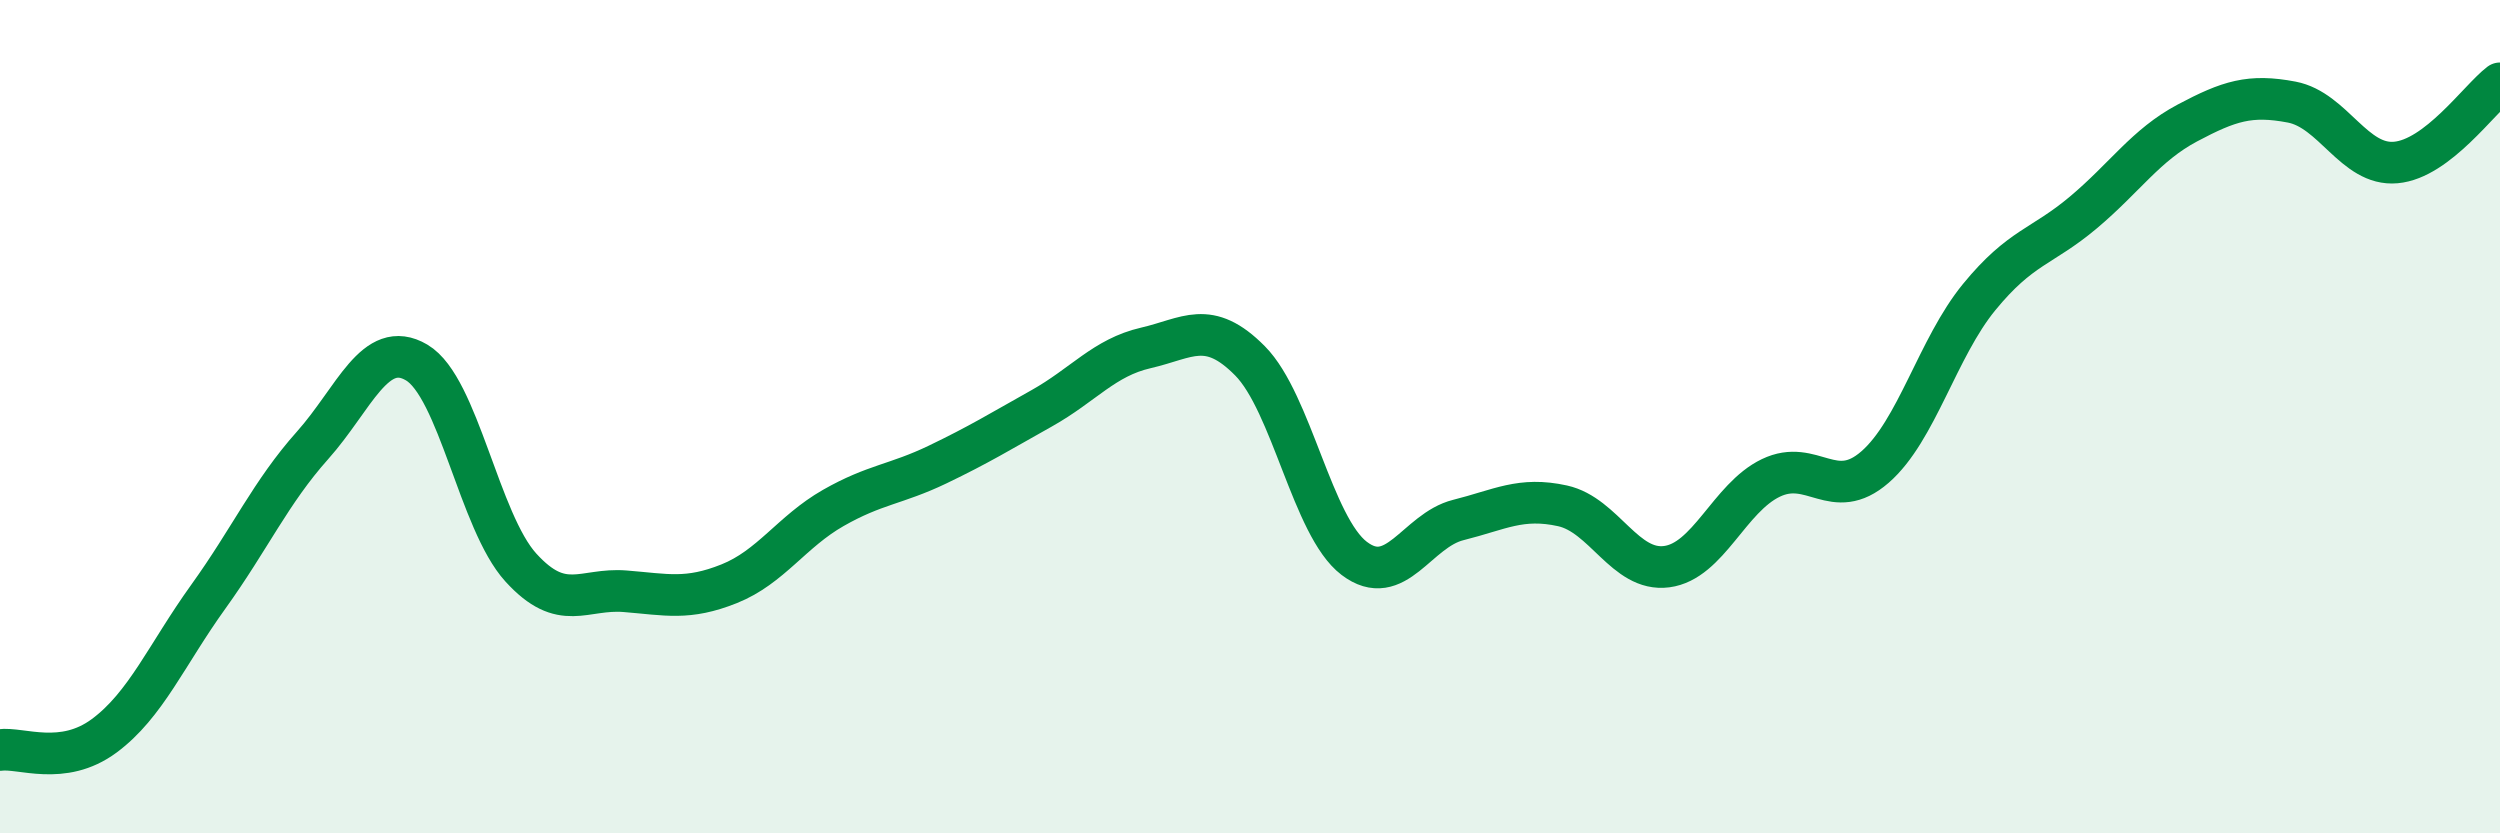
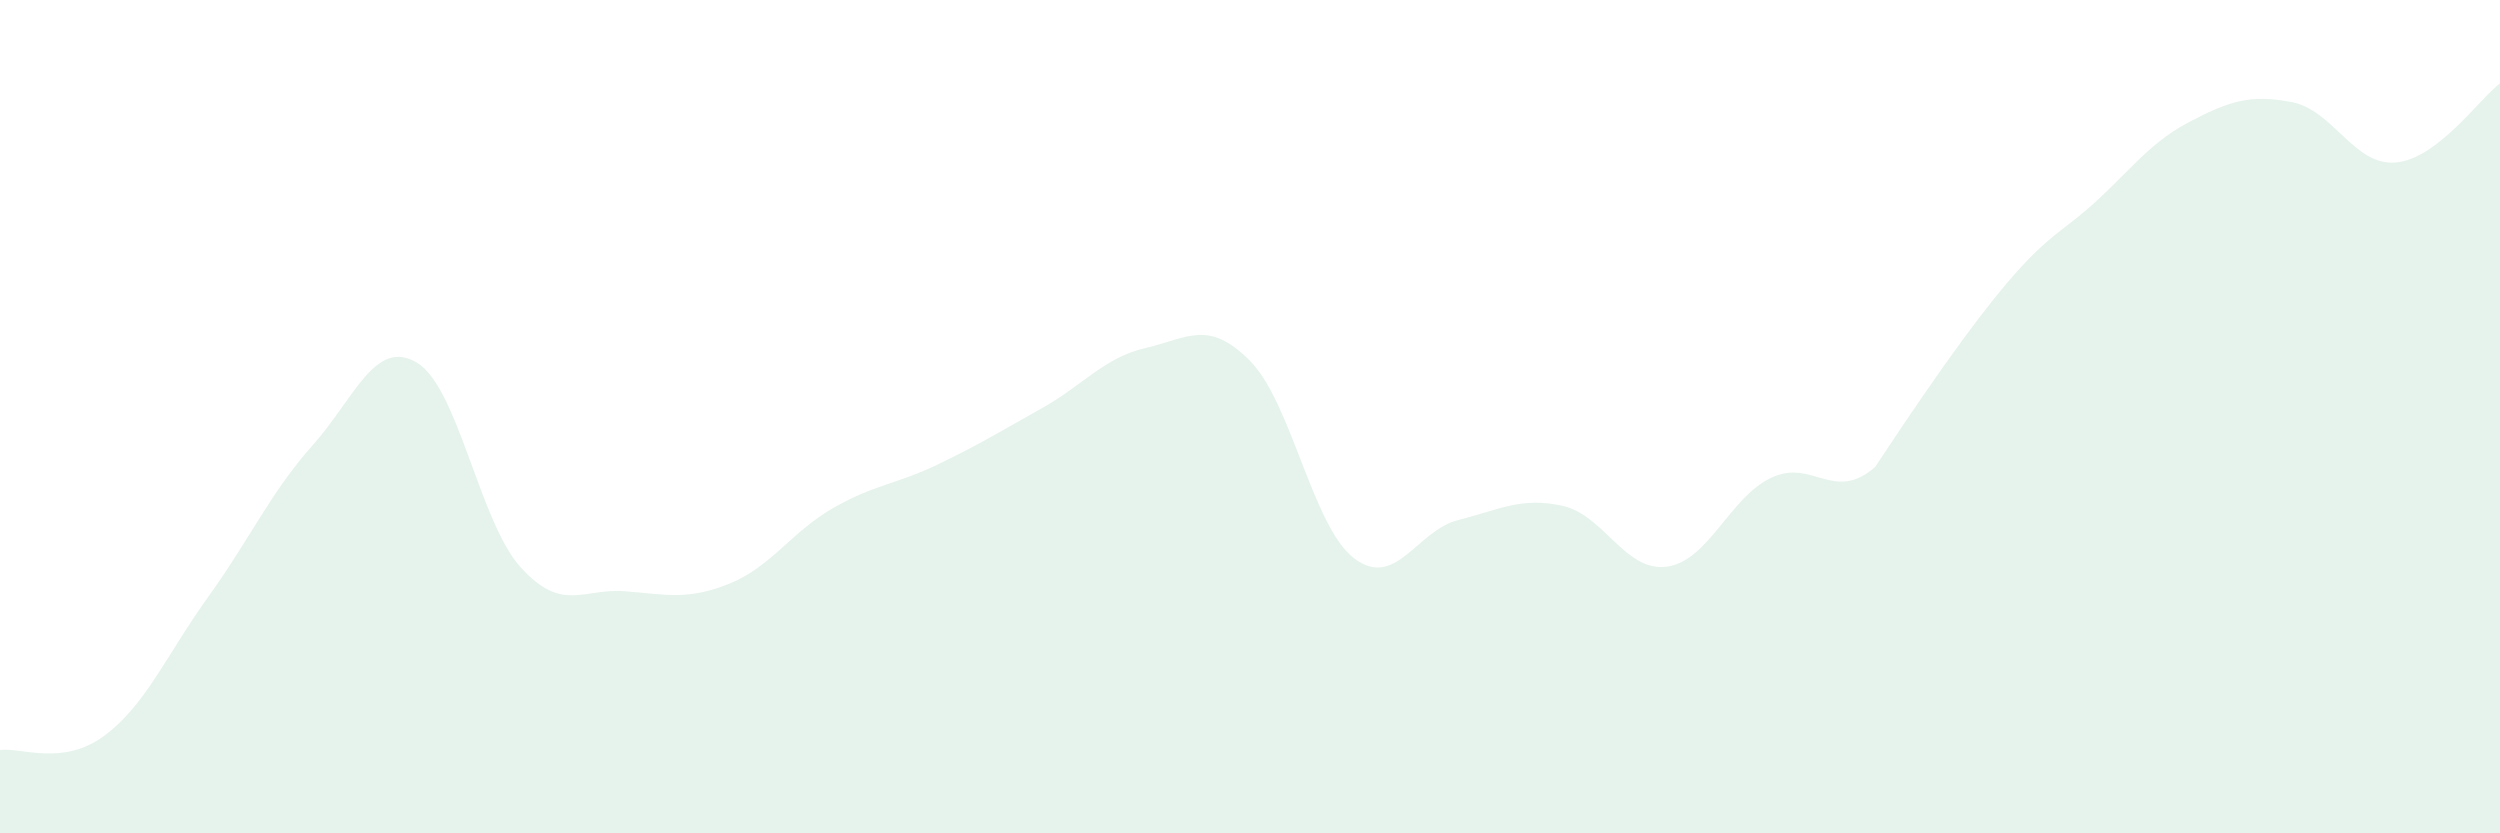
<svg xmlns="http://www.w3.org/2000/svg" width="60" height="20" viewBox="0 0 60 20">
-   <path d="M 0,18 C 0.5,17.93 1.5,18.4 2.5,17.66 C 3.5,16.92 4,15.71 5,14.32 C 6,12.93 6.5,11.81 7.5,10.69 C 8.5,9.57 9,8.11 10,8.7 C 11,9.29 11.5,12.52 12.5,13.62 C 13.5,14.72 14,14.11 15,14.19 C 16,14.27 16.5,14.41 17.5,14.01 C 18.5,13.61 19,12.76 20,12.19 C 21,11.62 21.5,11.63 22.5,11.15 C 23.5,10.67 24,10.36 25,9.8 C 26,9.24 26.5,8.58 27.5,8.35 C 28.5,8.12 29,7.65 30,8.66 C 31,9.67 31.5,12.64 32.5,13.4 C 33.5,14.16 34,12.73 35,12.48 C 36,12.23 36.5,11.92 37.5,12.14 C 38.5,12.36 39,13.73 40,13.6 C 41,13.47 41.5,11.95 42.5,11.47 C 43.5,10.99 44,12.08 45,11.21 C 46,10.34 46.5,8.35 47.5,7.13 C 48.5,5.91 49,5.94 50,5.1 C 51,4.26 51.5,3.48 52.5,2.95 C 53.5,2.42 54,2.26 55,2.45 C 56,2.64 56.5,3.99 57.5,3.9 C 58.5,3.81 59.5,2.38 60,2L60 20L0 20Z" fill="#008740" opacity="0.1" stroke-linecap="round" stroke-linejoin="round" />
-   <path d="M 0,18 C 0.5,17.93 1.5,18.4 2.5,17.66 C 3.5,16.92 4,15.71 5,14.32 C 6,12.93 6.5,11.81 7.5,10.69 C 8.5,9.57 9,8.11 10,8.7 C 11,9.29 11.5,12.52 12.5,13.62 C 13.5,14.72 14,14.11 15,14.19 C 16,14.27 16.5,14.41 17.5,14.01 C 18.5,13.61 19,12.76 20,12.19 C 21,11.62 21.5,11.63 22.5,11.15 C 23.5,10.67 24,10.36 25,9.8 C 26,9.24 26.5,8.58 27.5,8.35 C 28.5,8.12 29,7.65 30,8.66 C 31,9.67 31.5,12.64 32.5,13.4 C 33.5,14.16 34,12.73 35,12.48 C 36,12.23 36.5,11.92 37.5,12.14 C 38.5,12.36 39,13.73 40,13.6 C 41,13.47 41.5,11.95 42.5,11.47 C 43.5,10.99 44,12.08 45,11.21 C 46,10.34 46.5,8.35 47.5,7.13 C 48.5,5.91 49,5.94 50,5.1 C 51,4.26 51.5,3.48 52.5,2.95 C 53.5,2.42 54,2.26 55,2.45 C 56,2.64 56.5,3.99 57.5,3.9 C 58.5,3.81 59.5,2.38 60,2" stroke="#008740" stroke-width="1" fill="none" stroke-linecap="round" stroke-linejoin="round" />
+   <path d="M 0,18 C 0.5,17.93 1.5,18.4 2.5,17.66 C 3.5,16.92 4,15.71 5,14.32 C 6,12.93 6.5,11.81 7.5,10.69 C 8.5,9.57 9,8.11 10,8.7 C 11,9.29 11.5,12.52 12.5,13.62 C 13.5,14.72 14,14.11 15,14.19 C 16,14.27 16.5,14.41 17.5,14.01 C 18.5,13.61 19,12.76 20,12.19 C 21,11.62 21.5,11.63 22.5,11.15 C 23.5,10.67 24,10.36 25,9.8 C 26,9.24 26.5,8.58 27.5,8.35 C 28.5,8.12 29,7.65 30,8.66 C 31,9.67 31.5,12.64 32.5,13.4 C 33.5,14.16 34,12.73 35,12.48 C 36,12.23 36.5,11.92 37.5,12.14 C 38.5,12.36 39,13.73 40,13.6 C 41,13.47 41.5,11.95 42.5,11.47 C 43.5,10.99 44,12.08 45,11.21 C 48.5,5.91 49,5.94 50,5.1 C 51,4.26 51.5,3.48 52.5,2.95 C 53.5,2.42 54,2.26 55,2.45 C 56,2.64 56.5,3.99 57.5,3.9 C 58.5,3.81 59.5,2.38 60,2L60 20L0 20Z" fill="#008740" opacity="0.1" stroke-linecap="round" stroke-linejoin="round" />
</svg>